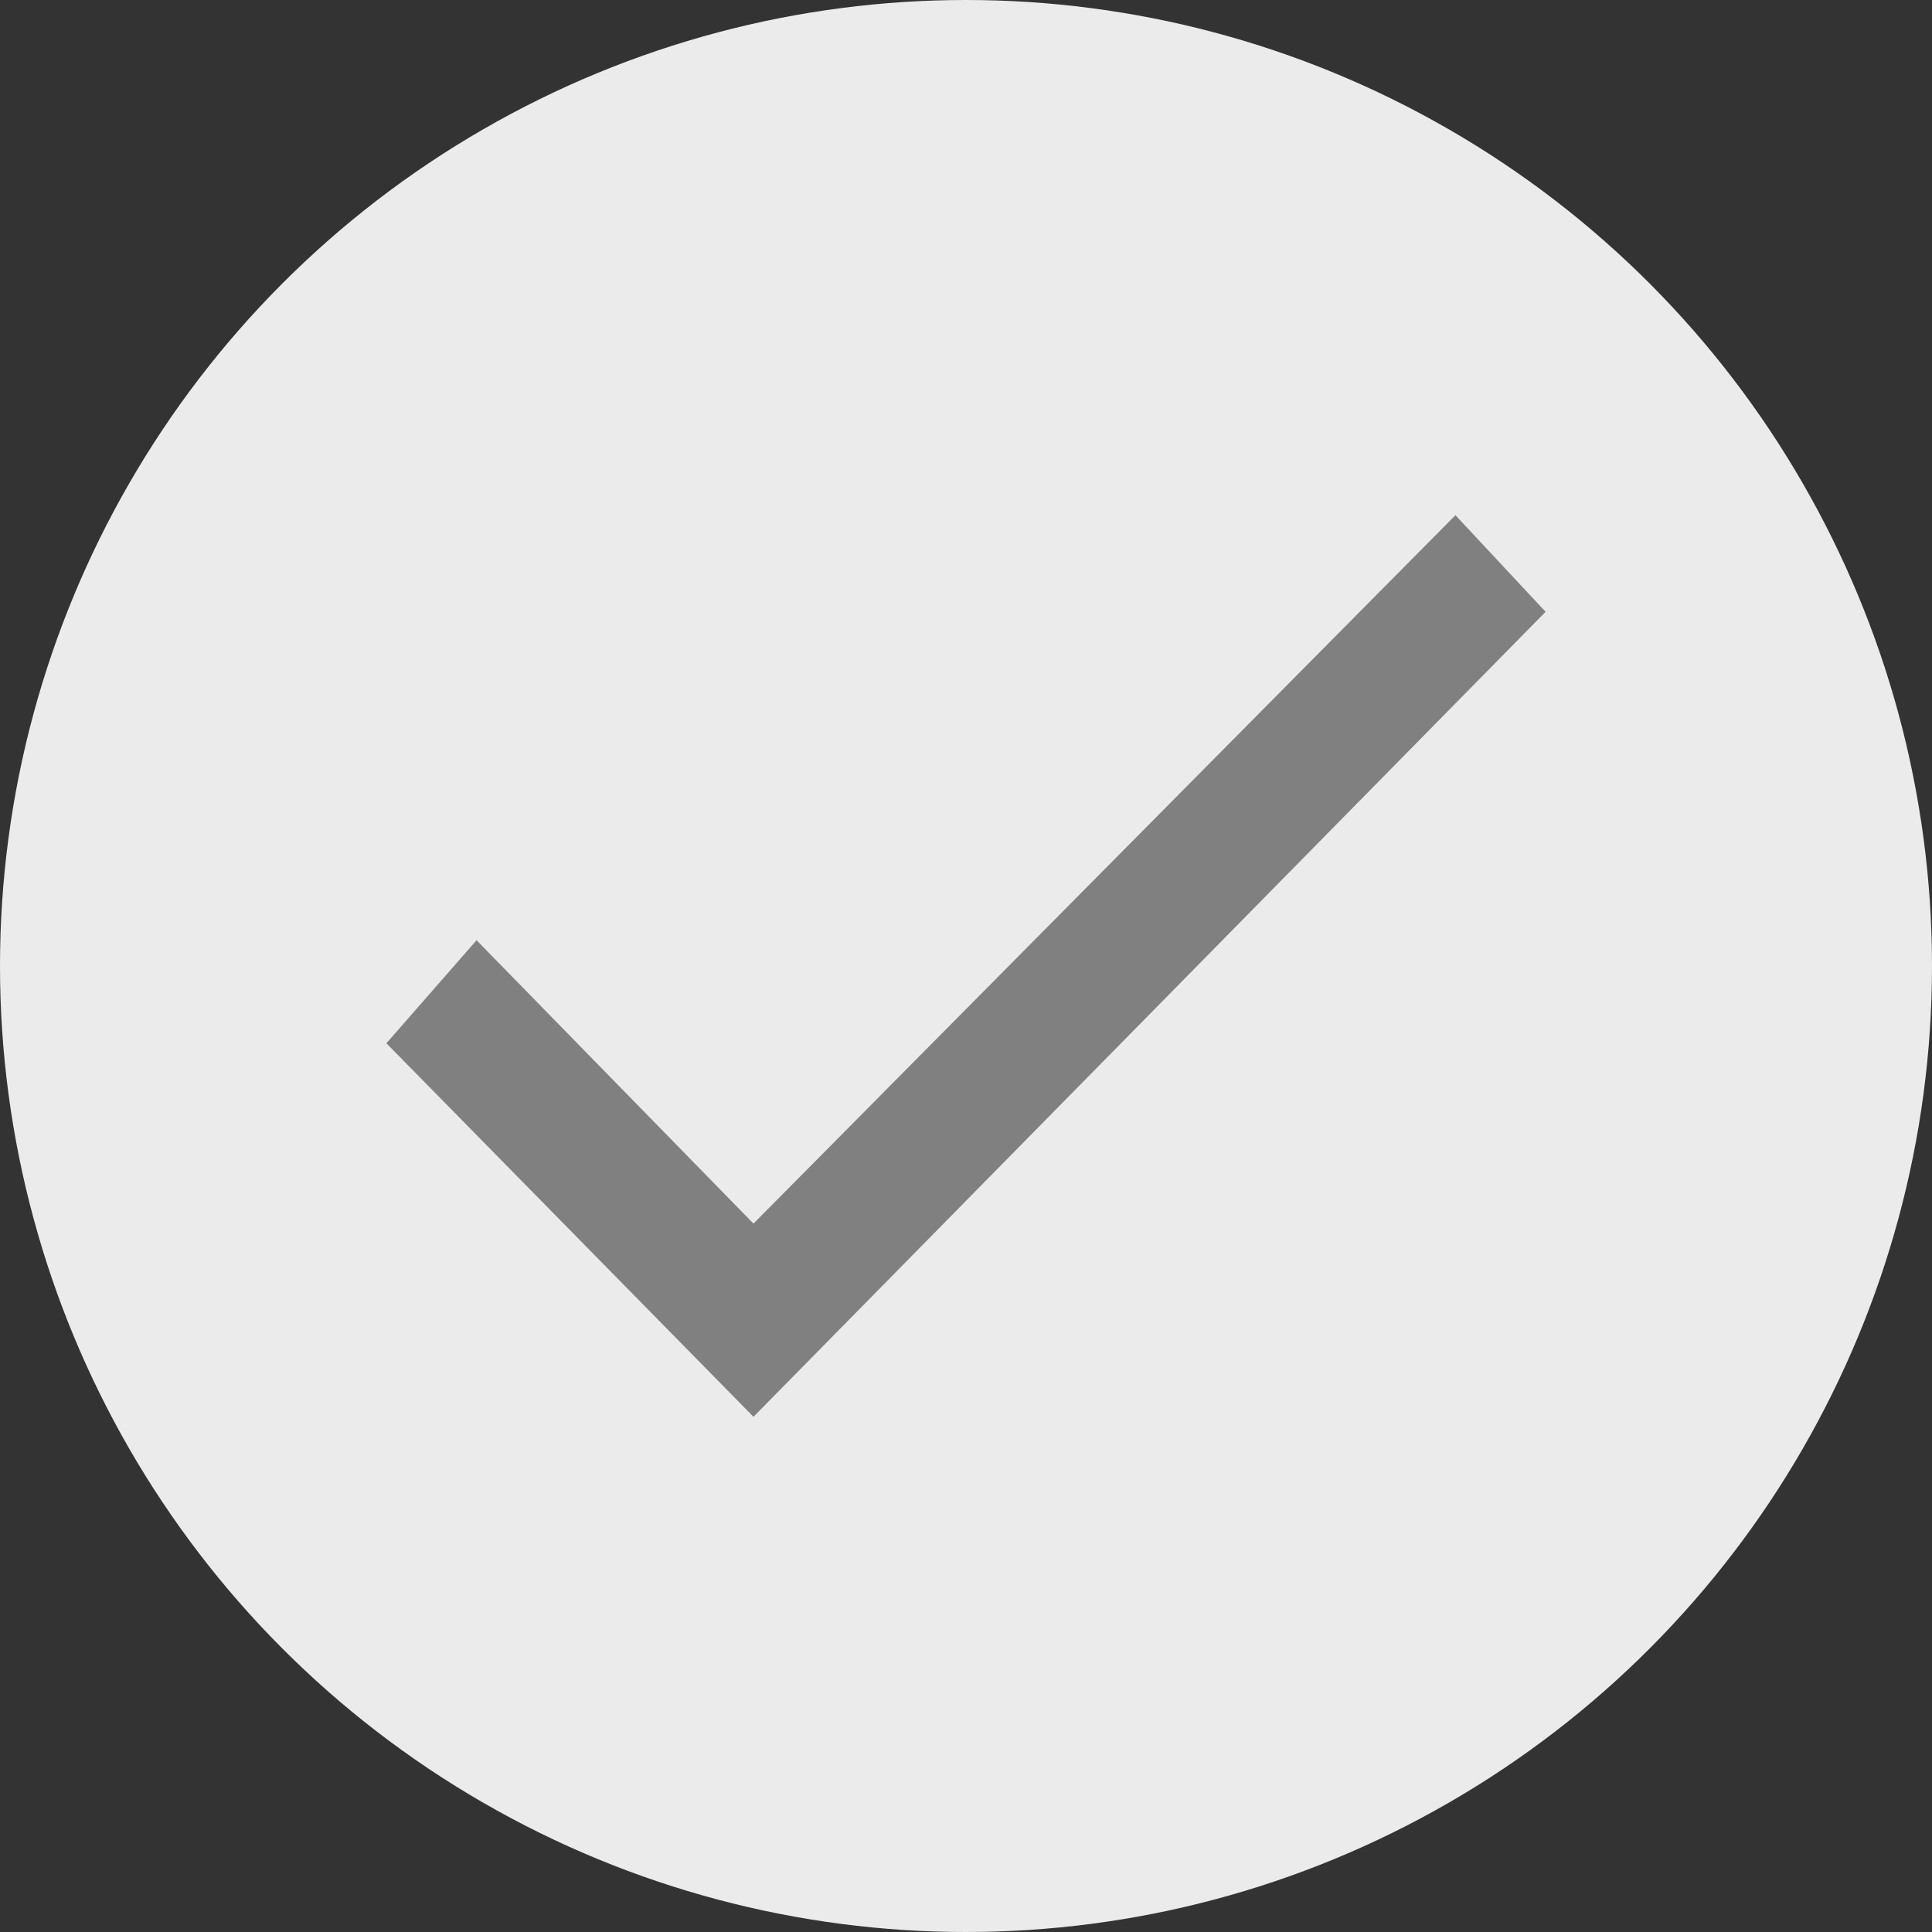
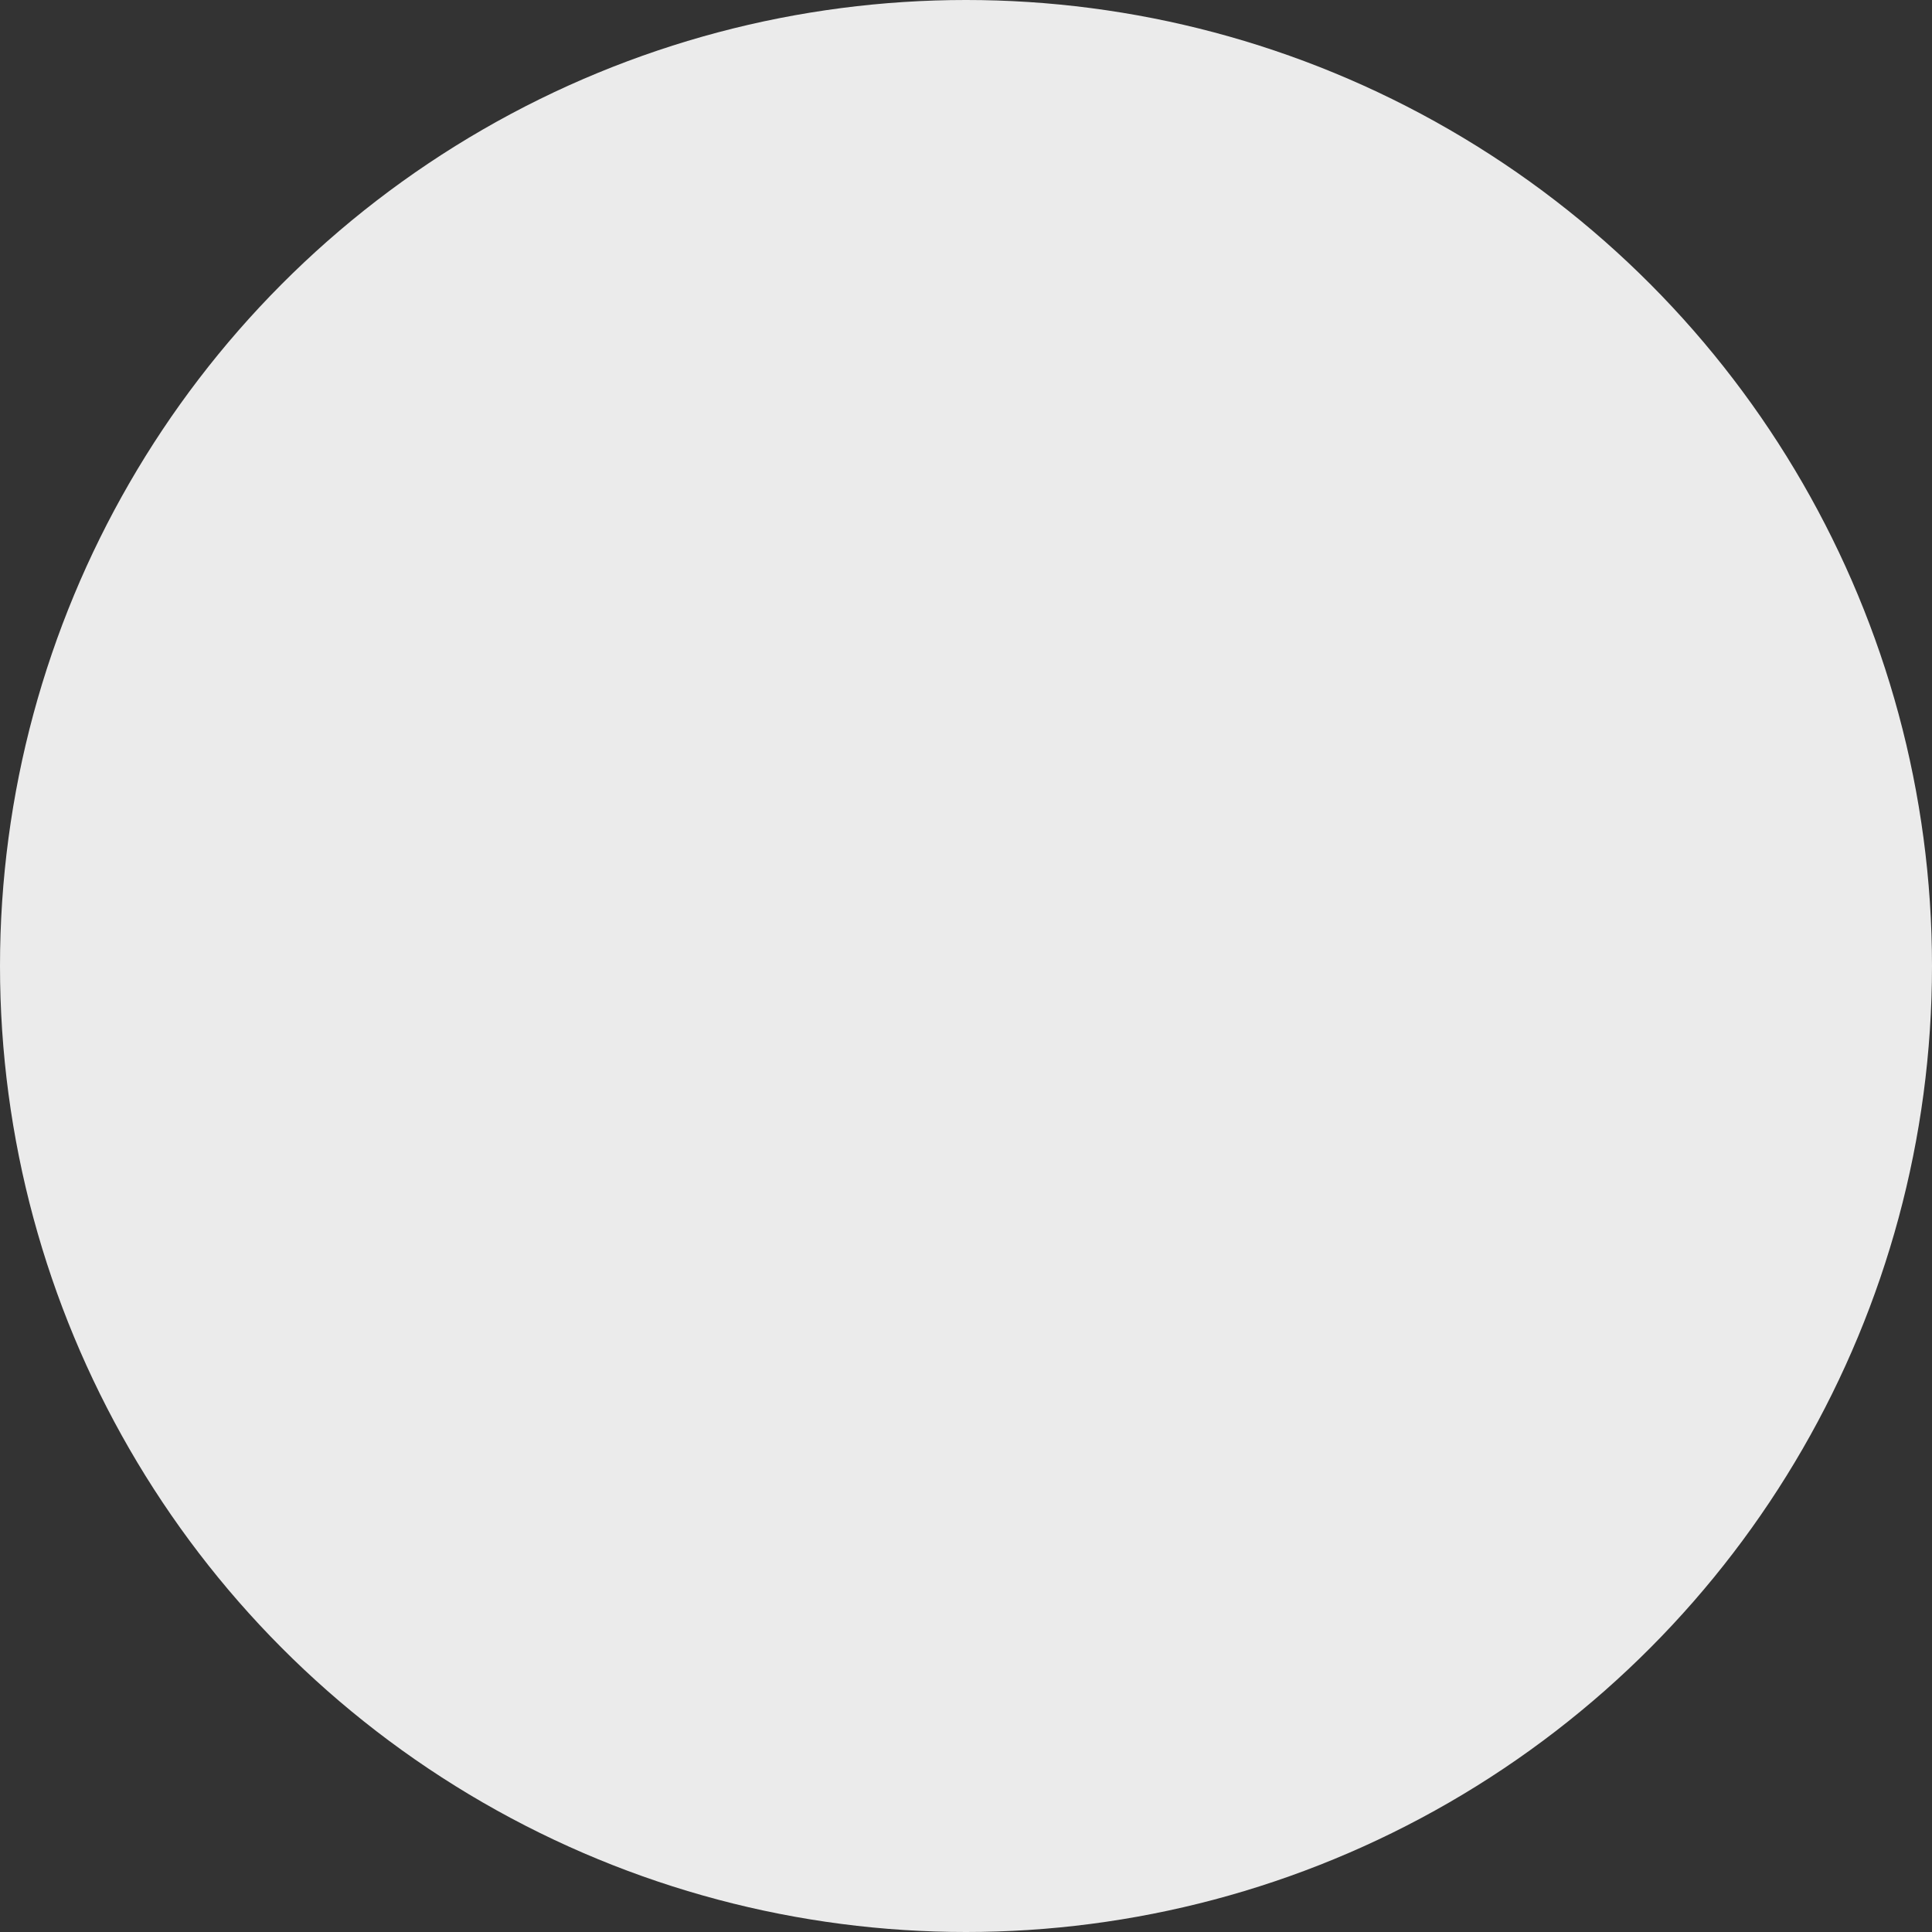
<svg xmlns="http://www.w3.org/2000/svg" xmlns:ns1="http://www.inkscape.org/namespaces/inkscape" xmlns:ns2="http://sodipodi.sourceforge.net/DTD/sodipodi-0.dtd" version="1.1" id="svg6" ns1:version="0.92.3 (2405546, 2018-03-11)" ns2:docname="icon-check.svg" x="0px" y="0px" viewBox="0 0 30 30" style="enable-background:new 0 0 30 30;" xml:space="preserve">
  <rect x="0" y="0" width="30" height="30" fill="#333333" stroke="none" />
  <style type="text/css">
	.st0{fill:#EBEBEB;}
	.st1{fill:#808080;}
</style>
  <ellipse id="path822" class="st0" cx="15" cy="15" rx="15" ry="15" />
-   <path id="path4" ns1:connector-curvature="0" class="st1" d="M11.7,19l-4.3-4.4L6,16.2l5.7,5.8L24,9.5L22.6,8L11.7,19z" />
</svg>